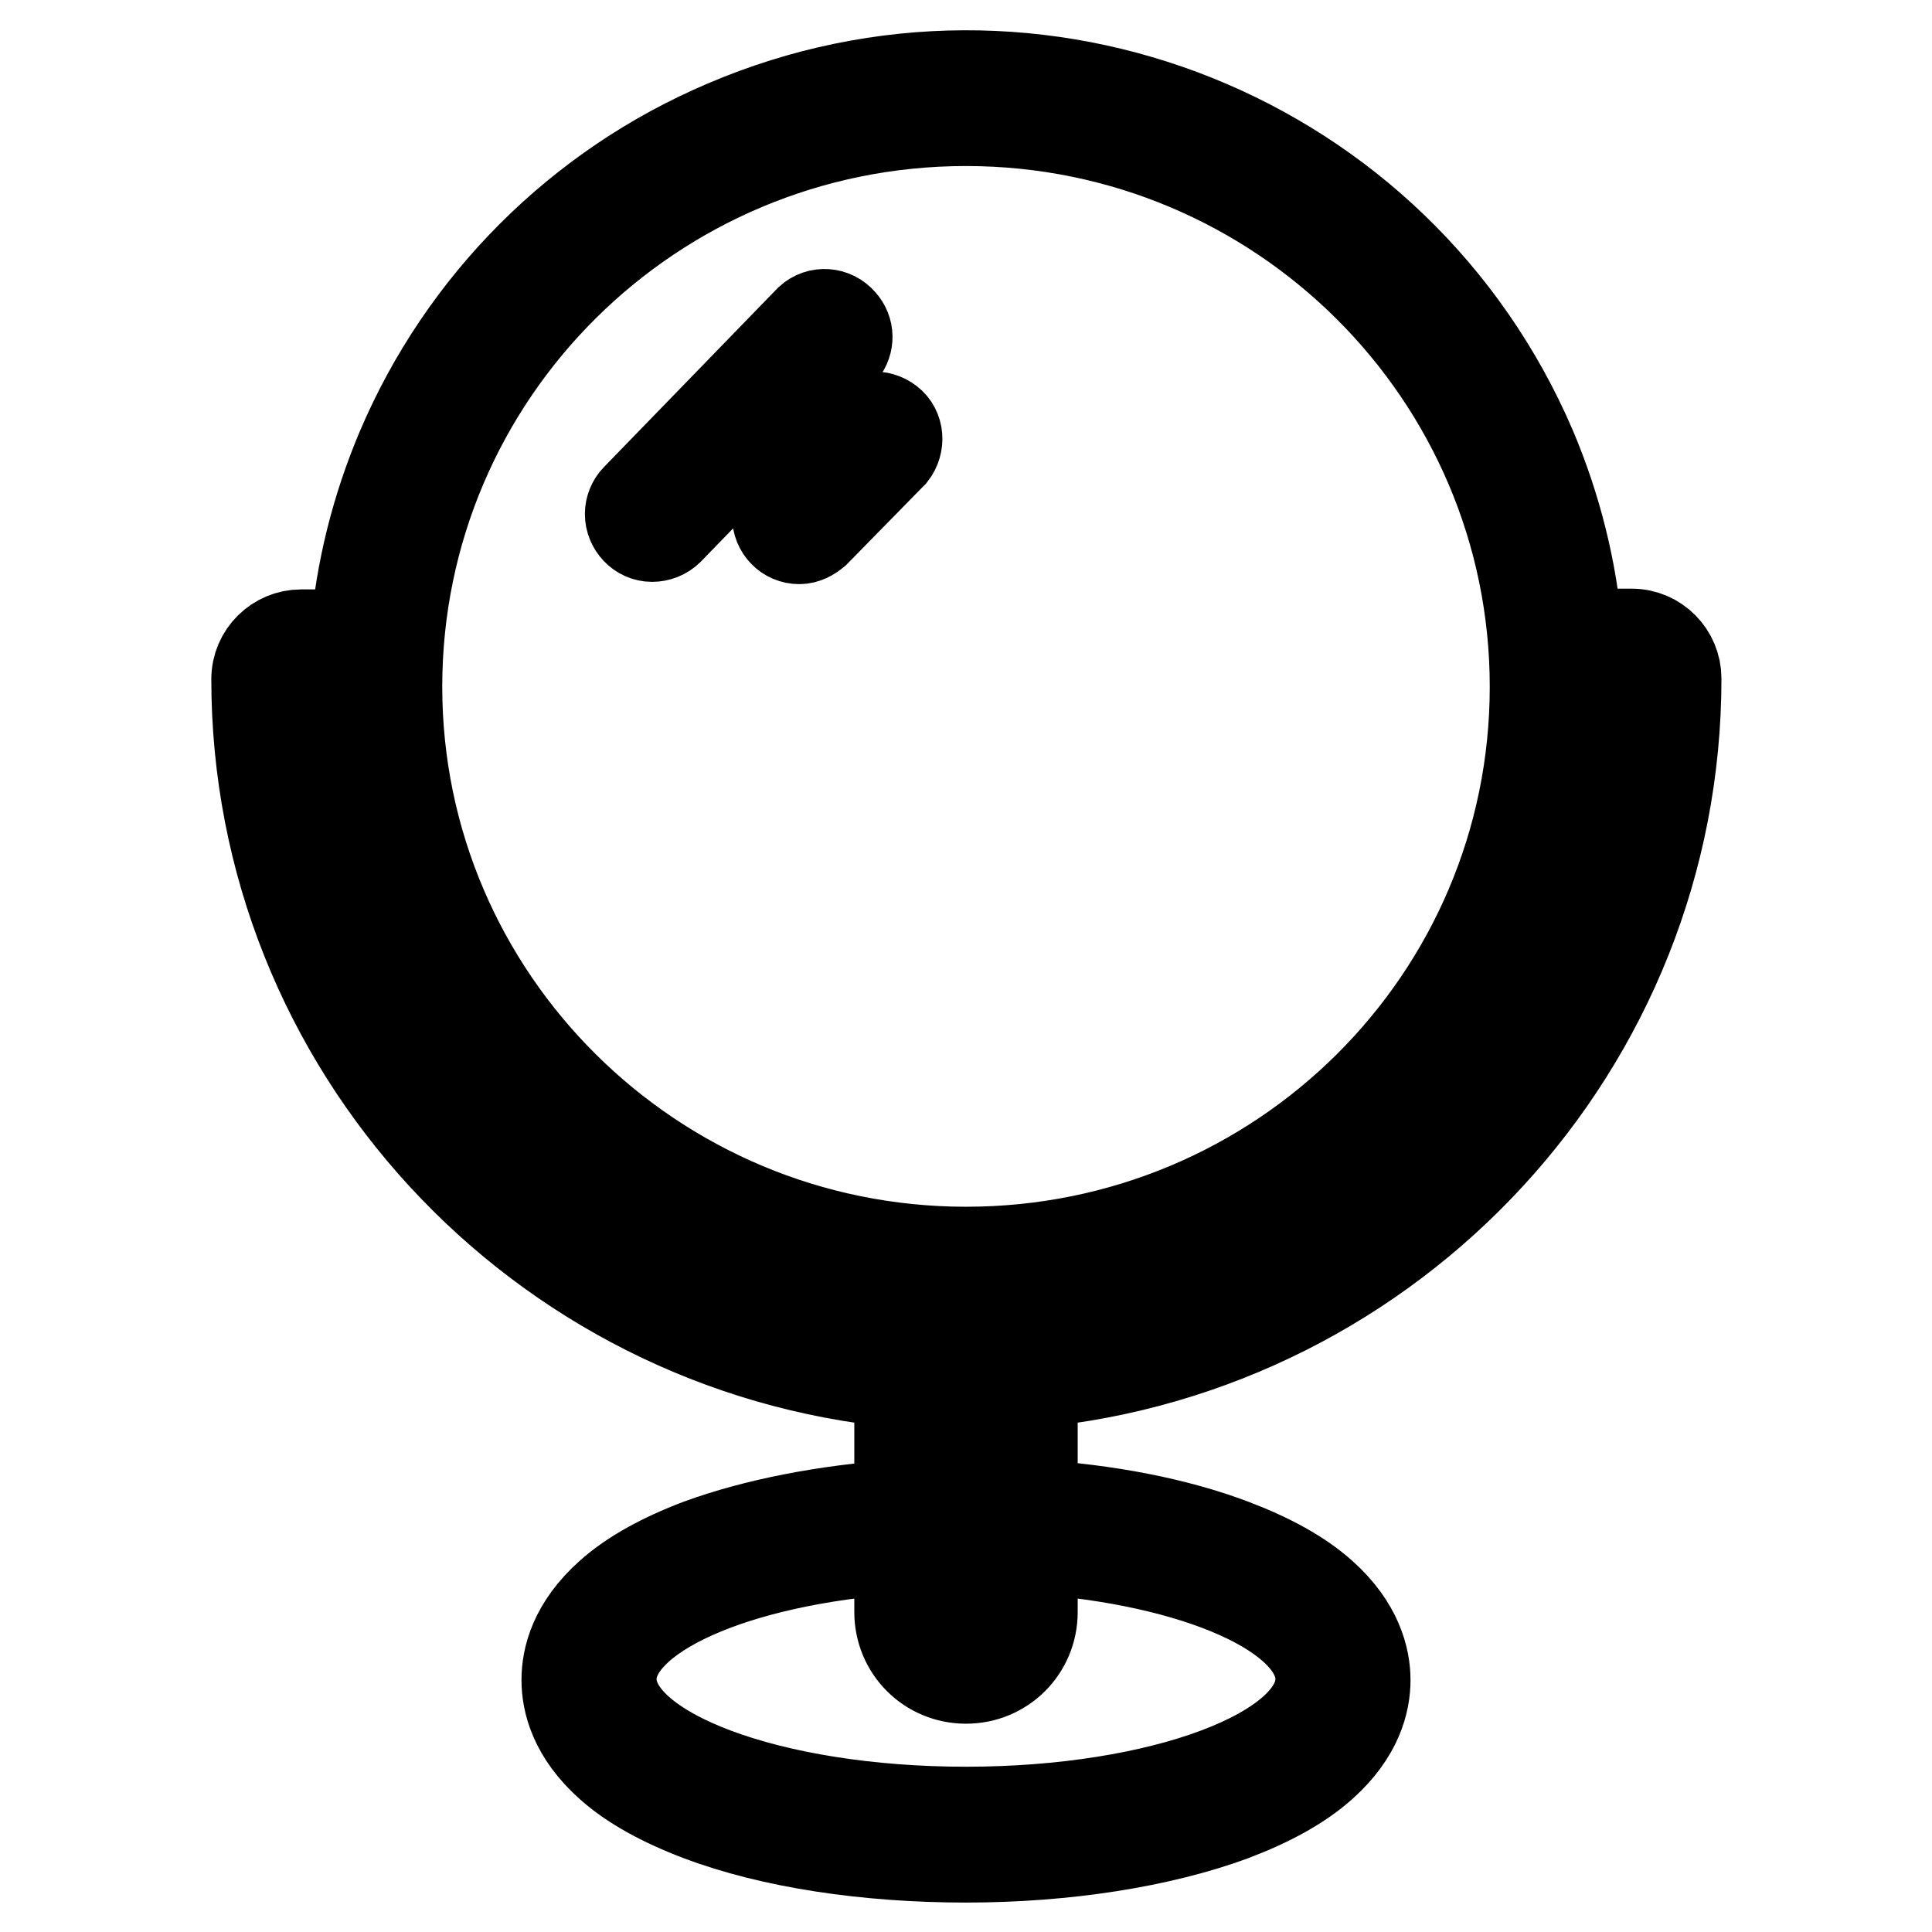
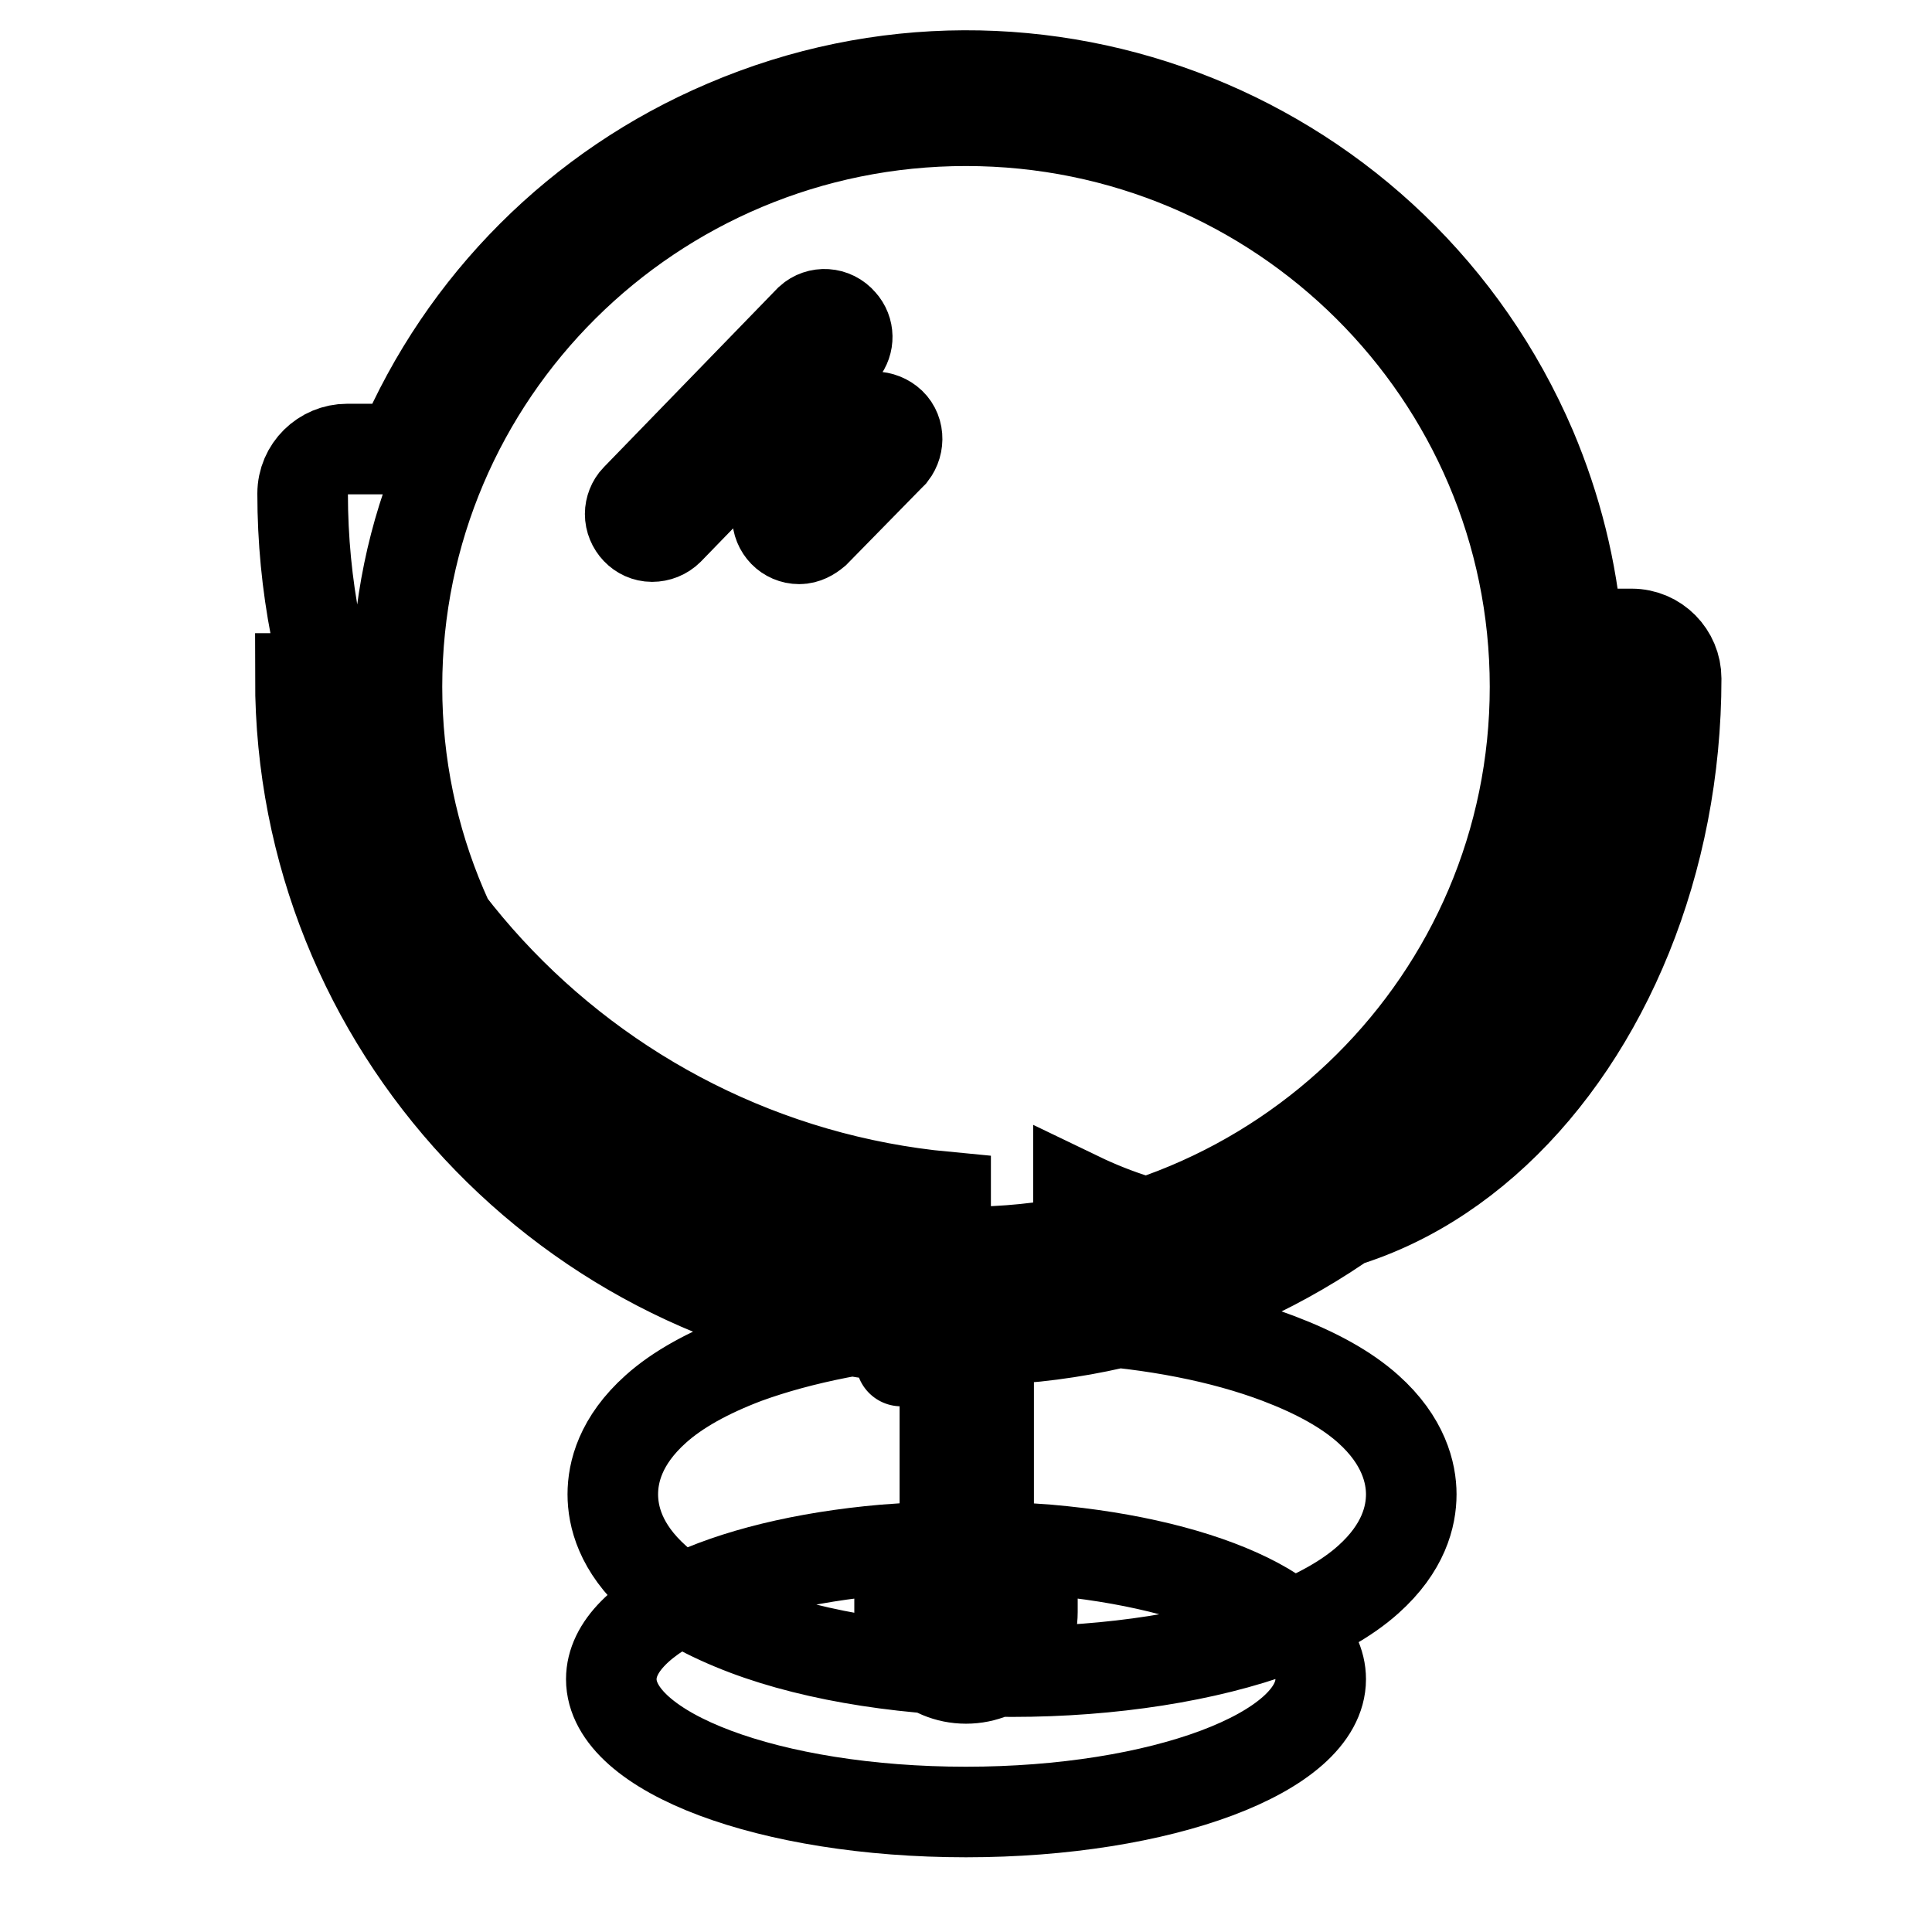
<svg xmlns="http://www.w3.org/2000/svg" version="1.1" x="0px" y="0px" viewBox="0 0 256 256" enable-background="new 0 0 256 256" xml:space="preserve">
  <g>
-     <path stroke-width="12" fill-opacity="0" stroke="#000000" d="M222.1,89.9c0-3.2-2.6-5.9-5.9-5.9l0,0h-7.2c-0.7-8.5-2.8-16.8-6.1-24.6C185.2,18.1,137.4-1.1,96.1,16.6 c-19.3,8.2-34.7,23.6-42.9,42.9c-3.3,7.8-5.4,16.1-6.1,24.6h-7.2c-3.2,0-5.9,2.6-5.9,5.9l0,0c0,48.7,37.5,88.7,85.2,93.2v16.2 c-9.9,0.7-19.1,2.5-26.5,5.2c-5,1.9-9,4.1-11.9,6.7c-4.7,4.2-5.7,8.4-5.7,11.3s1,7.1,5.7,11.3c2.9,2.6,6.9,4.8,11.9,6.7 c9.5,3.6,22.1,5.5,35.3,5.5c13.2,0,25.8-2,35.3-5.5c5-1.9,9-4.1,11.9-6.7c4.7-4.2,5.7-8.4,5.7-11.3c0-2.8-1-7.1-5.7-11.3 c-2.9-2.6-6.9-4.8-11.9-6.7c-7.4-2.8-16.6-4.6-26.5-5.2v-16.2C184.6,178.7,222.1,138.6,222.1,89.9L222.1,89.9z M128,16 c41.6,0,75.4,33.6,75.4,75c0,41.4-33.7,74.9-75.4,74.9c-41.6,0-75.4-33.6-75.4-74.9C52.6,49.5,86.4,16,128,16L128,16z M39.8,89.9 h6.9v1c0,21.5,8.6,42.1,23.8,57.2c31.8,31.7,83.4,31.6,115.1-0.2c7.3-7.3,13.1-16,17.2-25.5c4.2-10,6.4-20.7,6.4-31.5v-1h6.9 c0,45.9-35.7,83.7-81,87.4c-1.6-2.3-4.3-3.7-7.2-3.7c-2.9,0-5.5,1.4-7.2,3.7C75.5,173.7,39.8,135.9,39.8,89.9L39.8,89.9z  M136.8,181.8v-0.1C136.8,181.7,136.8,181.7,136.8,181.8z M136.7,181C136.7,181,136.7,181,136.7,181C136.7,181,136.7,181,136.7,181 L136.7,181z M136.6,180.4C136.6,180.4,136.6,180.3,136.6,180.4C136.6,180.3,136.6,180.4,136.6,180.4L136.6,180.4z M136.4,179.7 L136.4,179.7L136.4,179.7z M131,182.4v31.2c0,1.6-1.3,2.9-2.9,2.9c-1.6,0-2.9-1.3-2.9-2.9v-31.2c0-1.6,1.3-2.9,2.9-2.9 C129.6,179.5,130.9,180.8,131,182.4L131,182.4z M119.6,179.7L119.6,179.7L119.6,179.7z M119.4,180.3 C119.4,180.4,119.4,180.4,119.4,180.3C119.4,180.4,119.4,180.3,119.4,180.3z M119.3,181L119.3,181L119.3,181z M119.2,181.7v0.1 C119.2,181.7,119.2,181.7,119.2,181.7L119.2,181.7z M175,222.5c0,9.7-21.1,17.6-47,17.6c-26,0-47-7.9-47-17.6 c0-8.6,16.5-15.8,38.2-17.3v8.4c0,4.9,3.9,8.8,8.8,8.8c4.9,0,8.8-3.9,8.8-8.8c0,0,0,0,0,0v-8.4C158.6,206.7,175,213.9,175,222.5z  M86.4,71.1c-1.6,0-2.9-1.4-2.9-3c0-0.7,0.3-1.5,0.8-2l23-23.7c1.2-1.1,3.1-1,4.2,0.3c1,1.1,1,2.7,0.1,3.8l-23,23.7 C88,70.8,87.2,71.1,86.4,71.1z M105.9,71.4c-1.6,0-2.9-1.3-2.9-3c0-0.7,0.3-1.5,0.8-2l9.8-10.1c1-1.3,2.9-1.4,4.2-0.4 c1.3,1,1.4,2.9,0.4,4.2c-0.1,0.1-0.2,0.2-0.3,0.3L108,70.5C107.4,71,106.7,71.4,105.9,71.4z" />
+     <path stroke-width="12" fill-opacity="0" stroke="#000000" d="M222.1,89.9c0-3.2-2.6-5.9-5.9-5.9l0,0h-7.2c-0.7-8.5-2.8-16.8-6.1-24.6C185.2,18.1,137.4-1.1,96.1,16.6 c-19.3,8.2-34.7,23.6-42.9,42.9h-7.2c-3.2,0-5.9,2.6-5.9,5.9l0,0c0,48.7,37.5,88.7,85.2,93.2v16.2 c-9.9,0.7-19.1,2.5-26.5,5.2c-5,1.9-9,4.1-11.9,6.7c-4.7,4.2-5.7,8.4-5.7,11.3s1,7.1,5.7,11.3c2.9,2.6,6.9,4.8,11.9,6.7 c9.5,3.6,22.1,5.5,35.3,5.5c13.2,0,25.8-2,35.3-5.5c5-1.9,9-4.1,11.9-6.7c4.7-4.2,5.7-8.4,5.7-11.3c0-2.8-1-7.1-5.7-11.3 c-2.9-2.6-6.9-4.8-11.9-6.7c-7.4-2.8-16.6-4.6-26.5-5.2v-16.2C184.6,178.7,222.1,138.6,222.1,89.9L222.1,89.9z M128,16 c41.6,0,75.4,33.6,75.4,75c0,41.4-33.7,74.9-75.4,74.9c-41.6,0-75.4-33.6-75.4-74.9C52.6,49.5,86.4,16,128,16L128,16z M39.8,89.9 h6.9v1c0,21.5,8.6,42.1,23.8,57.2c31.8,31.7,83.4,31.6,115.1-0.2c7.3-7.3,13.1-16,17.2-25.5c4.2-10,6.4-20.7,6.4-31.5v-1h6.9 c0,45.9-35.7,83.7-81,87.4c-1.6-2.3-4.3-3.7-7.2-3.7c-2.9,0-5.5,1.4-7.2,3.7C75.5,173.7,39.8,135.9,39.8,89.9L39.8,89.9z  M136.8,181.8v-0.1C136.8,181.7,136.8,181.7,136.8,181.8z M136.7,181C136.7,181,136.7,181,136.7,181C136.7,181,136.7,181,136.7,181 L136.7,181z M136.6,180.4C136.6,180.4,136.6,180.3,136.6,180.4C136.6,180.3,136.6,180.4,136.6,180.4L136.6,180.4z M136.4,179.7 L136.4,179.7L136.4,179.7z M131,182.4v31.2c0,1.6-1.3,2.9-2.9,2.9c-1.6,0-2.9-1.3-2.9-2.9v-31.2c0-1.6,1.3-2.9,2.9-2.9 C129.6,179.5,130.9,180.8,131,182.4L131,182.4z M119.6,179.7L119.6,179.7L119.6,179.7z M119.4,180.3 C119.4,180.4,119.4,180.4,119.4,180.3C119.4,180.4,119.4,180.3,119.4,180.3z M119.3,181L119.3,181L119.3,181z M119.2,181.7v0.1 C119.2,181.7,119.2,181.7,119.2,181.7L119.2,181.7z M175,222.5c0,9.7-21.1,17.6-47,17.6c-26,0-47-7.9-47-17.6 c0-8.6,16.5-15.8,38.2-17.3v8.4c0,4.9,3.9,8.8,8.8,8.8c4.9,0,8.8-3.9,8.8-8.8c0,0,0,0,0,0v-8.4C158.6,206.7,175,213.9,175,222.5z  M86.4,71.1c-1.6,0-2.9-1.4-2.9-3c0-0.7,0.3-1.5,0.8-2l23-23.7c1.2-1.1,3.1-1,4.2,0.3c1,1.1,1,2.7,0.1,3.8l-23,23.7 C88,70.8,87.2,71.1,86.4,71.1z M105.9,71.4c-1.6,0-2.9-1.3-2.9-3c0-0.7,0.3-1.5,0.8-2l9.8-10.1c1-1.3,2.9-1.4,4.2-0.4 c1.3,1,1.4,2.9,0.4,4.2c-0.1,0.1-0.2,0.2-0.3,0.3L108,70.5C107.4,71,106.7,71.4,105.9,71.4z" />
  </g>
</svg>